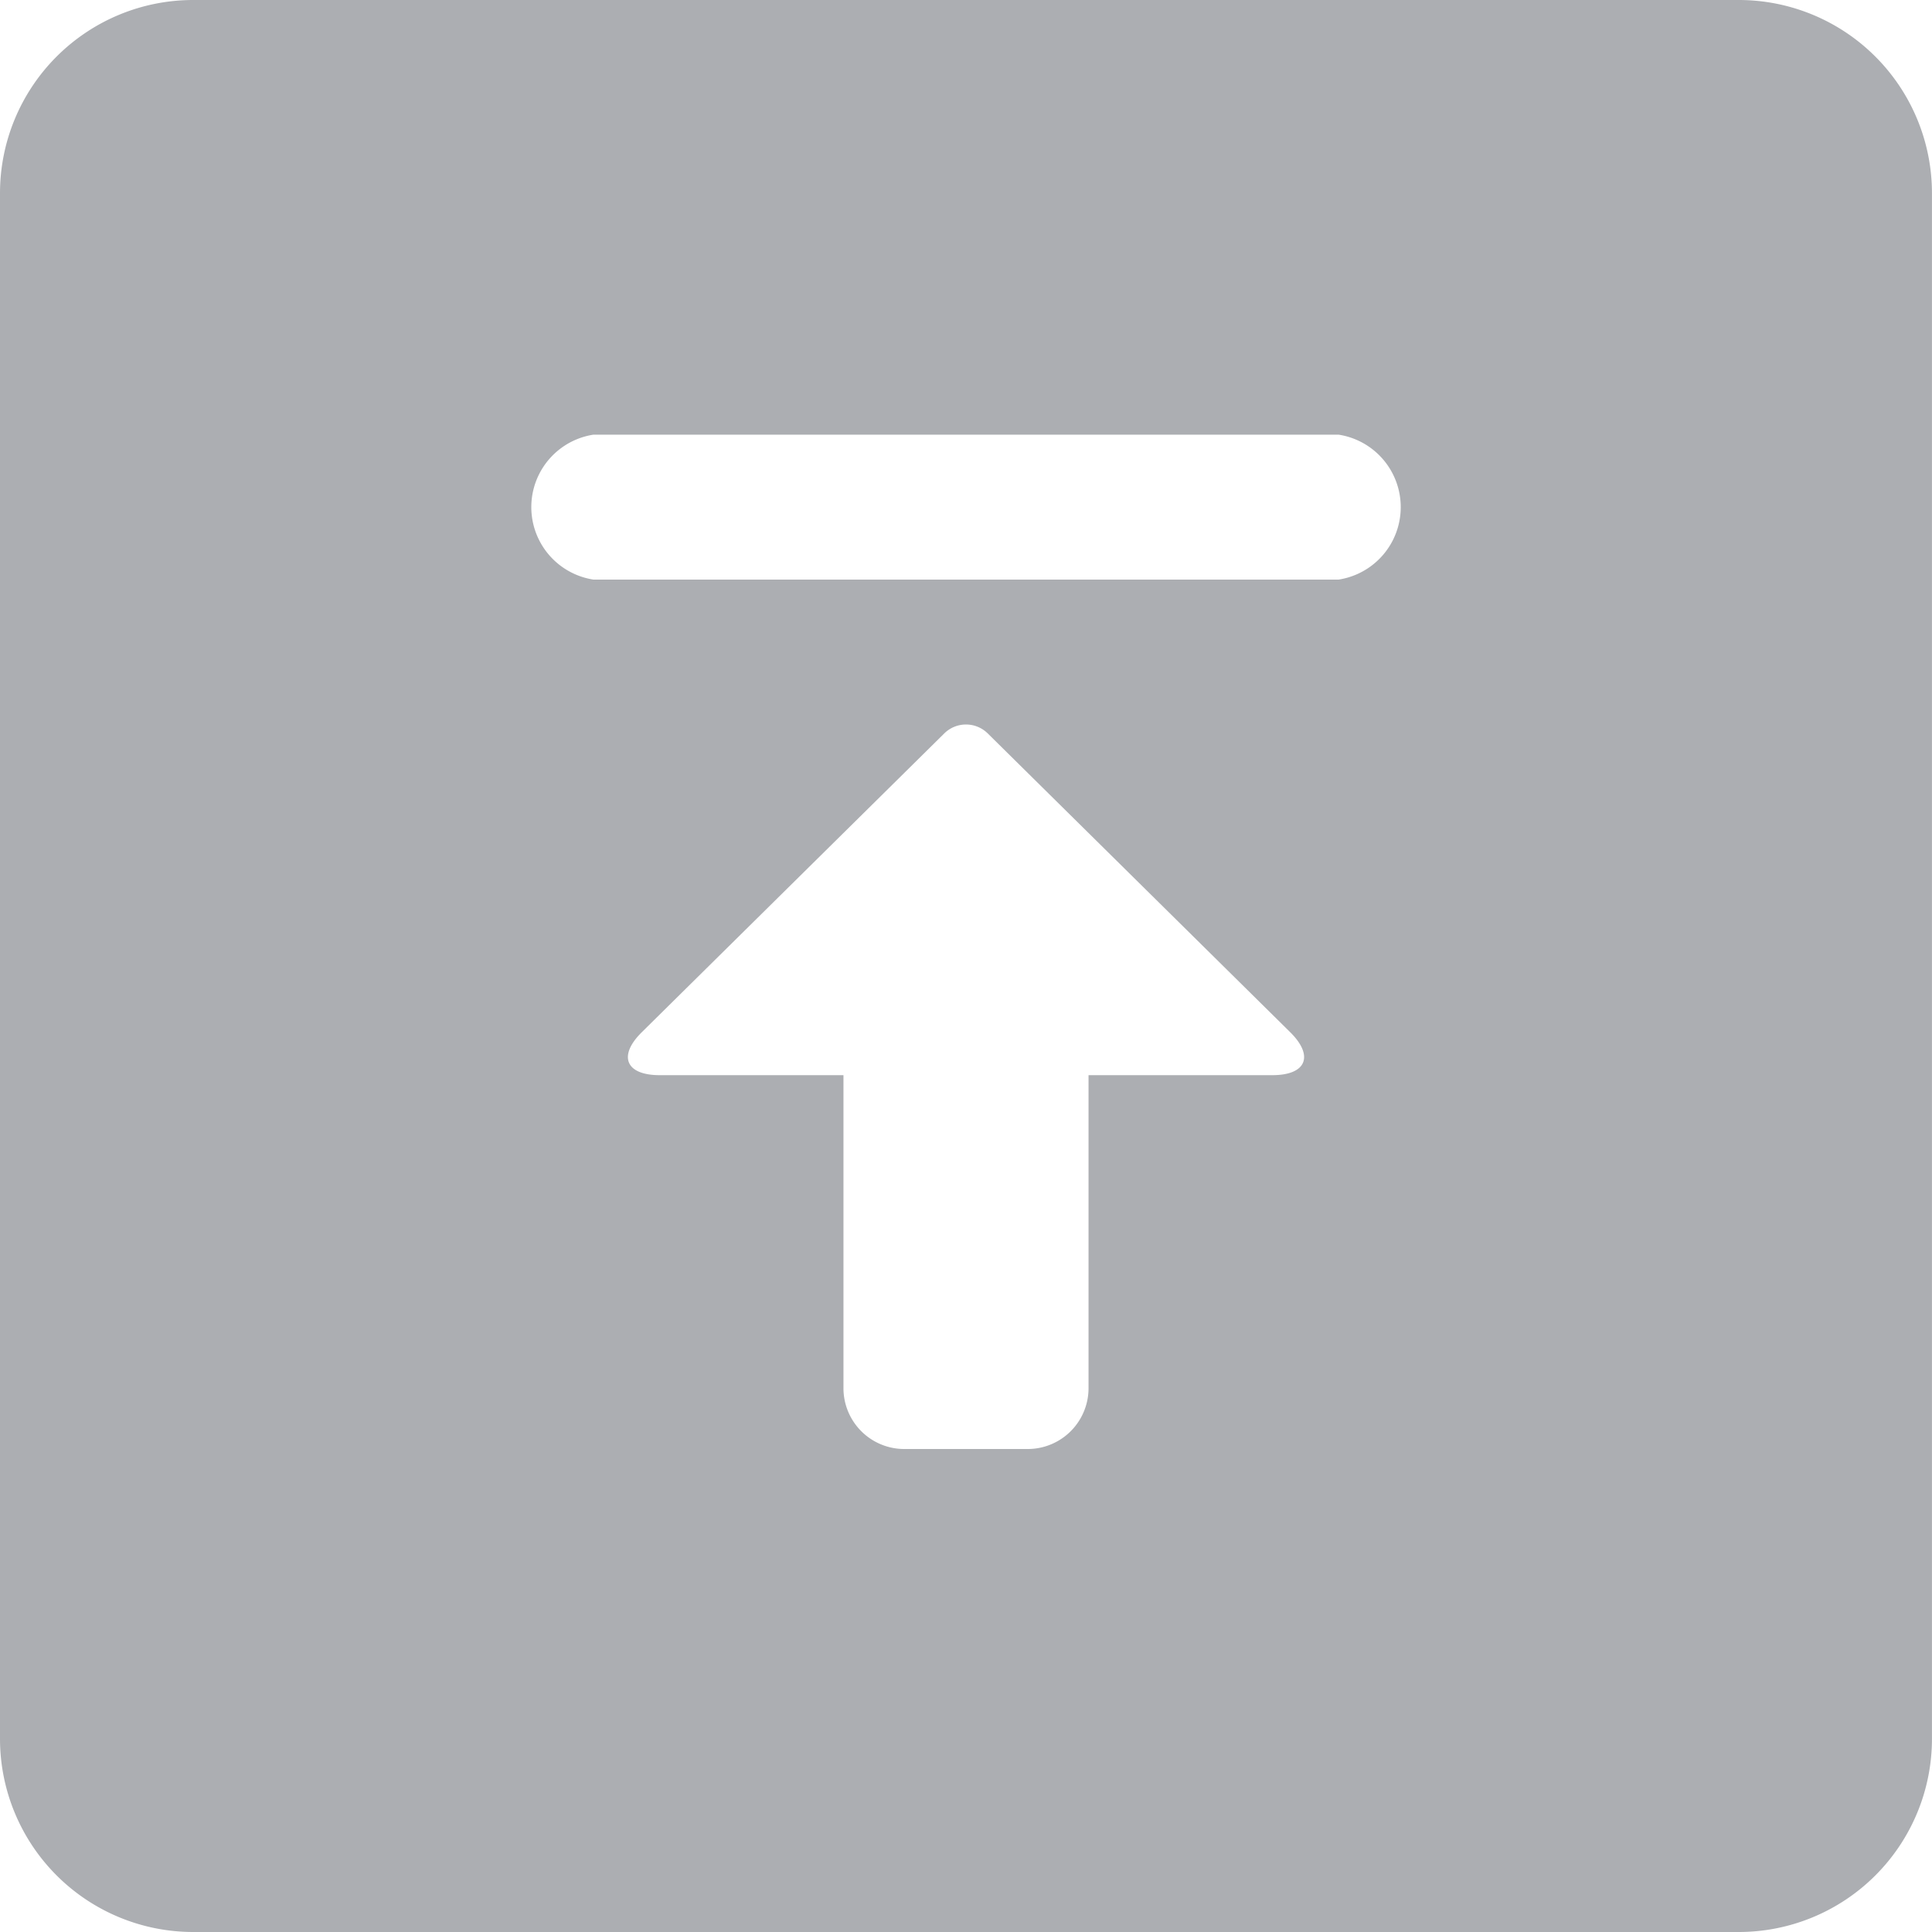
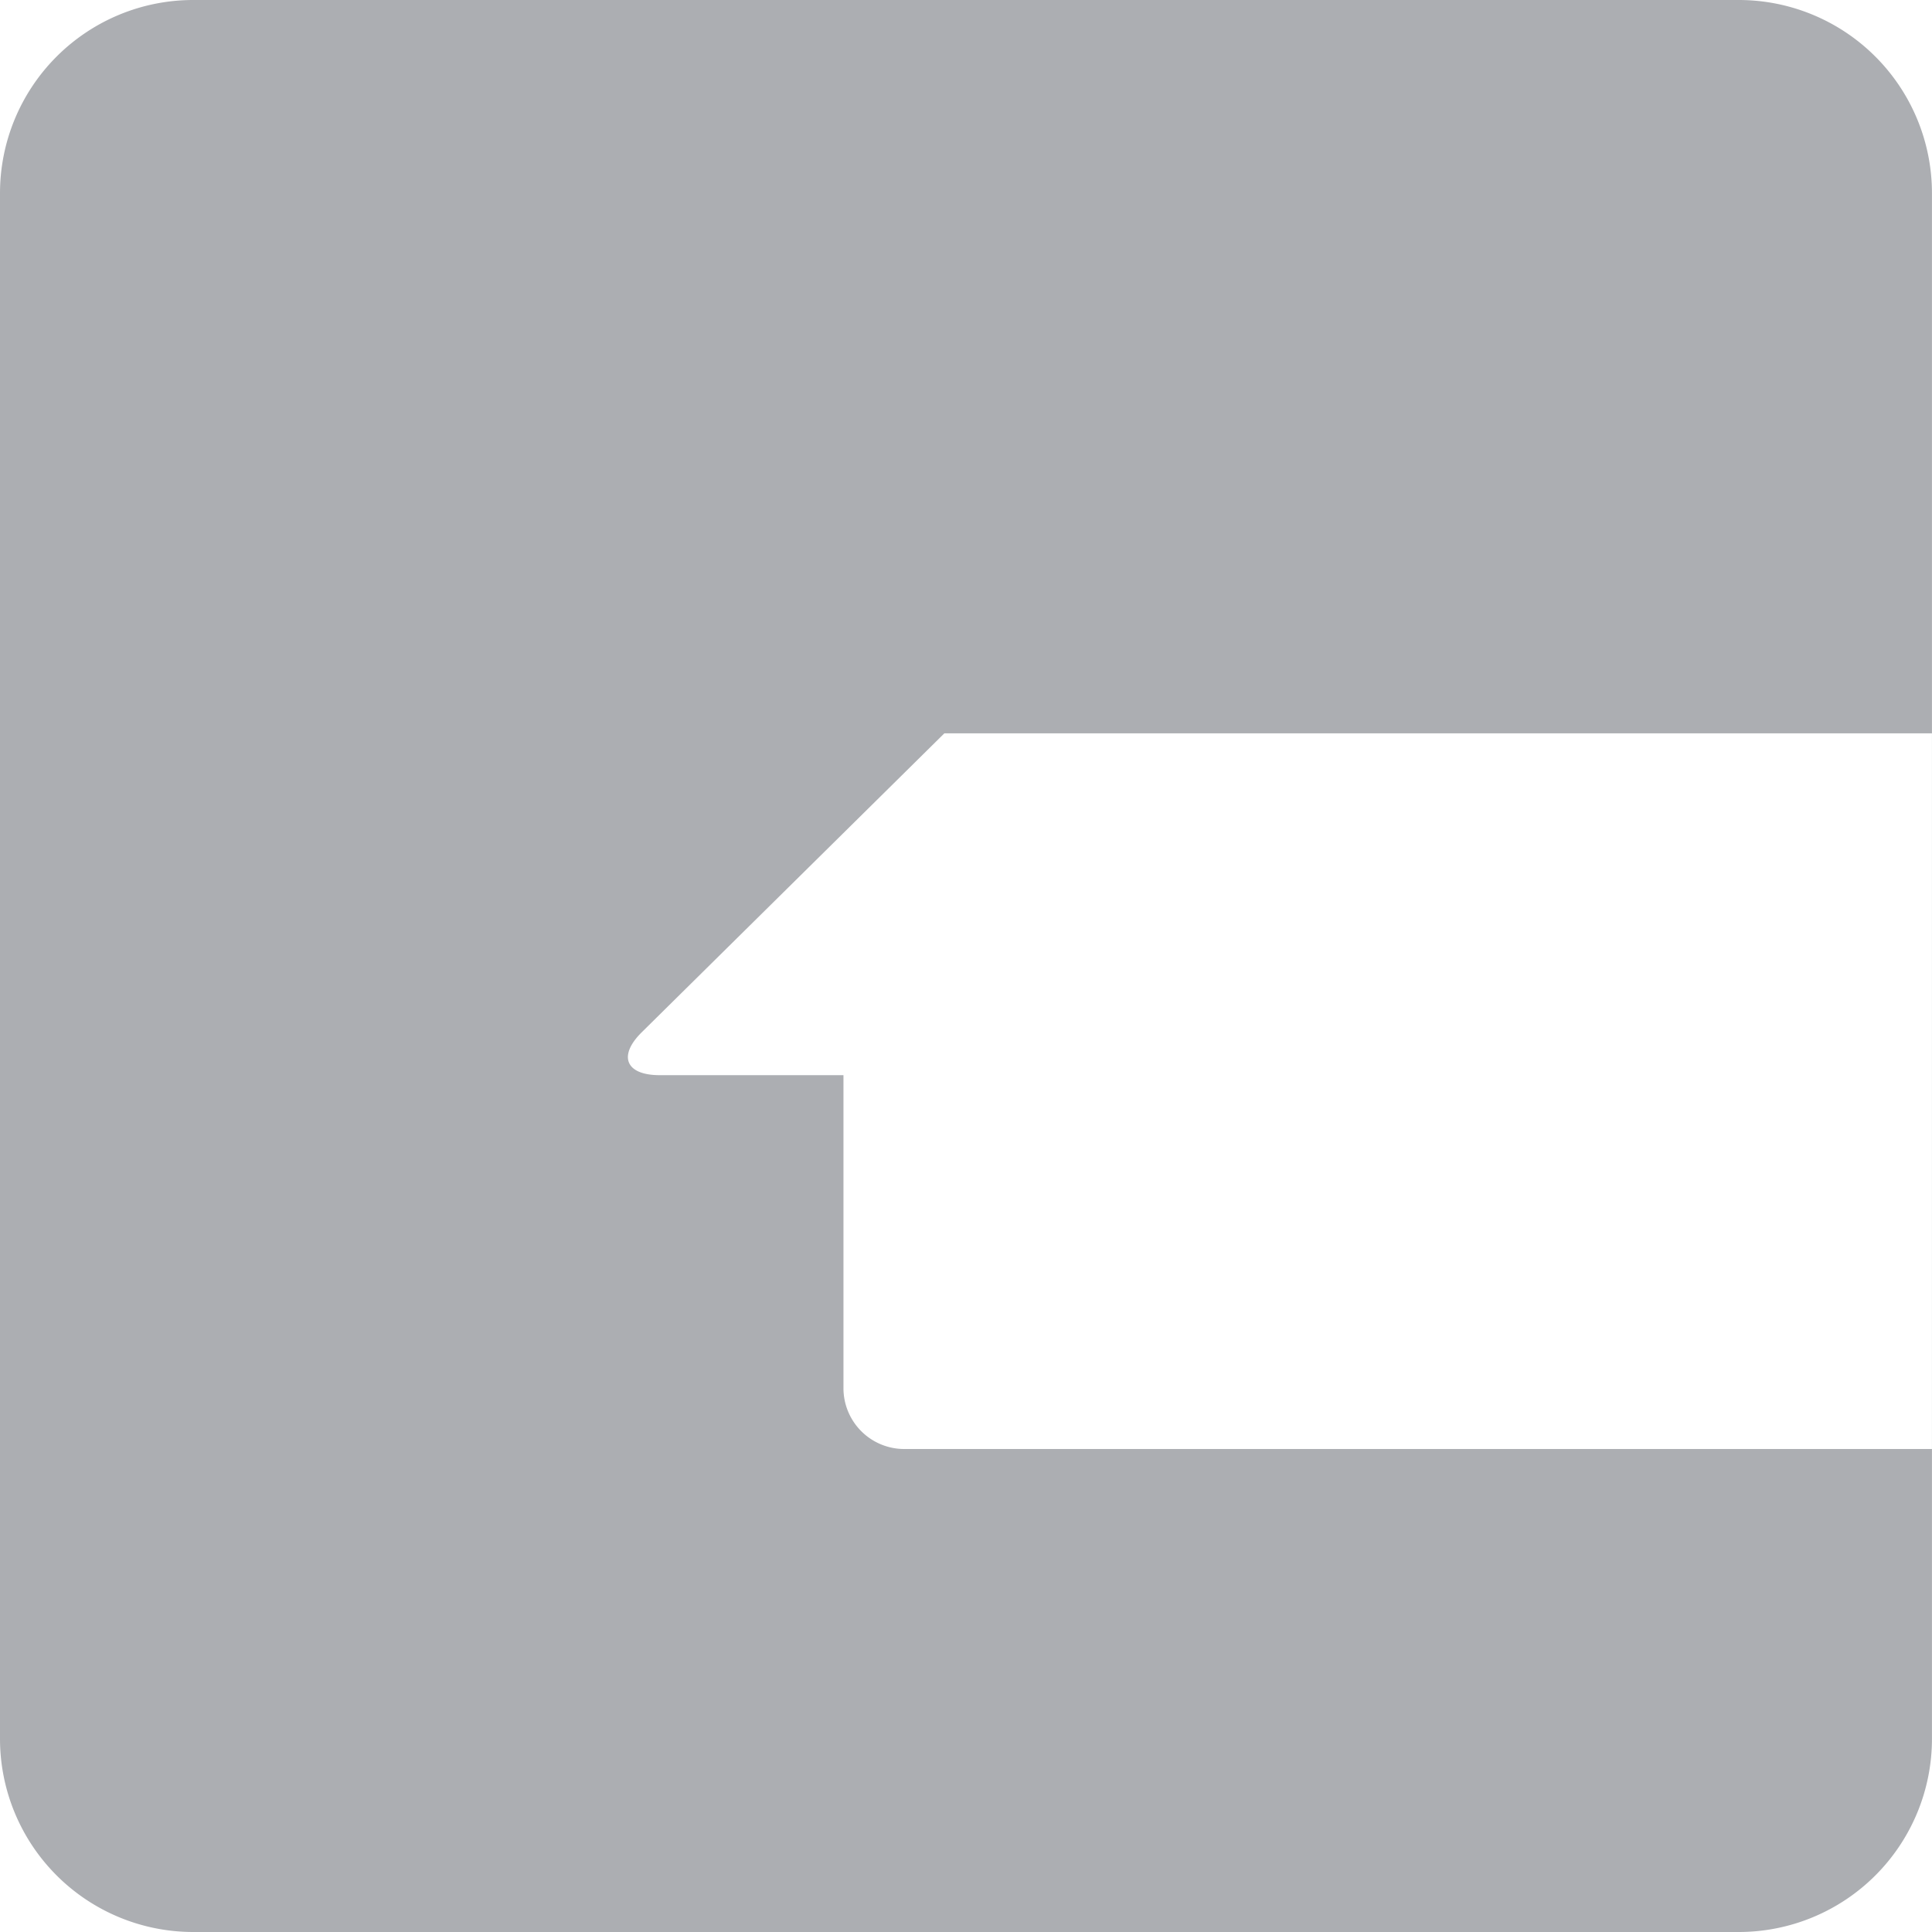
<svg xmlns="http://www.w3.org/2000/svg" width="46.661" height="46.661" viewBox="0 0 46.661 46.661">
  <defs>
    <style>
      .cls-1 {
        fill: #acaeb2;
      }
    </style>
  </defs>
-   <path id="路径_14" data-name="路径 14" class="cls-1" d="M107.066,102.4a4.666,4.666,0,0,0-4.666,4.666v37.329a4.667,4.667,0,0,0,4.665,4.666h37.329a4.666,4.666,0,0,0,4.666-4.666V107.066A4.667,4.667,0,0,0,144.4,102.4Zm18.142,17.711a.747.747,0,0,1,1.045,0l7.311,7.222c.577.572.384,1.034-.434,1.034h-4.44v7.571a1.469,1.469,0,0,1-1.479,1.458H124.25a1.469,1.469,0,0,1-1.479-1.458v-7.571h-4.44c-.817,0-1.011-.462-.434-1.034l7.311-7.222Zm-8.477-7.213h18a1.771,1.771,0,0,1,0,3.5h-18a1.771,1.771,0,0,1,0-3.5Z" transform="translate(-102.4 -102.4)" />
+   <path id="路径_14" data-name="路径 14" class="cls-1" d="M107.066,102.4a4.666,4.666,0,0,0-4.666,4.666v37.329a4.667,4.667,0,0,0,4.665,4.666h37.329a4.666,4.666,0,0,0,4.666-4.666V107.066A4.667,4.667,0,0,0,144.4,102.4m18.142,17.711a.747.747,0,0,1,1.045,0l7.311,7.222c.577.572.384,1.034-.434,1.034h-4.44v7.571a1.469,1.469,0,0,1-1.479,1.458H124.25a1.469,1.469,0,0,1-1.479-1.458v-7.571h-4.44c-.817,0-1.011-.462-.434-1.034l7.311-7.222Zm-8.477-7.213h18a1.771,1.771,0,0,1,0,3.5h-18a1.771,1.771,0,0,1,0-3.5Z" transform="translate(-102.4 -102.4)" />
</svg>